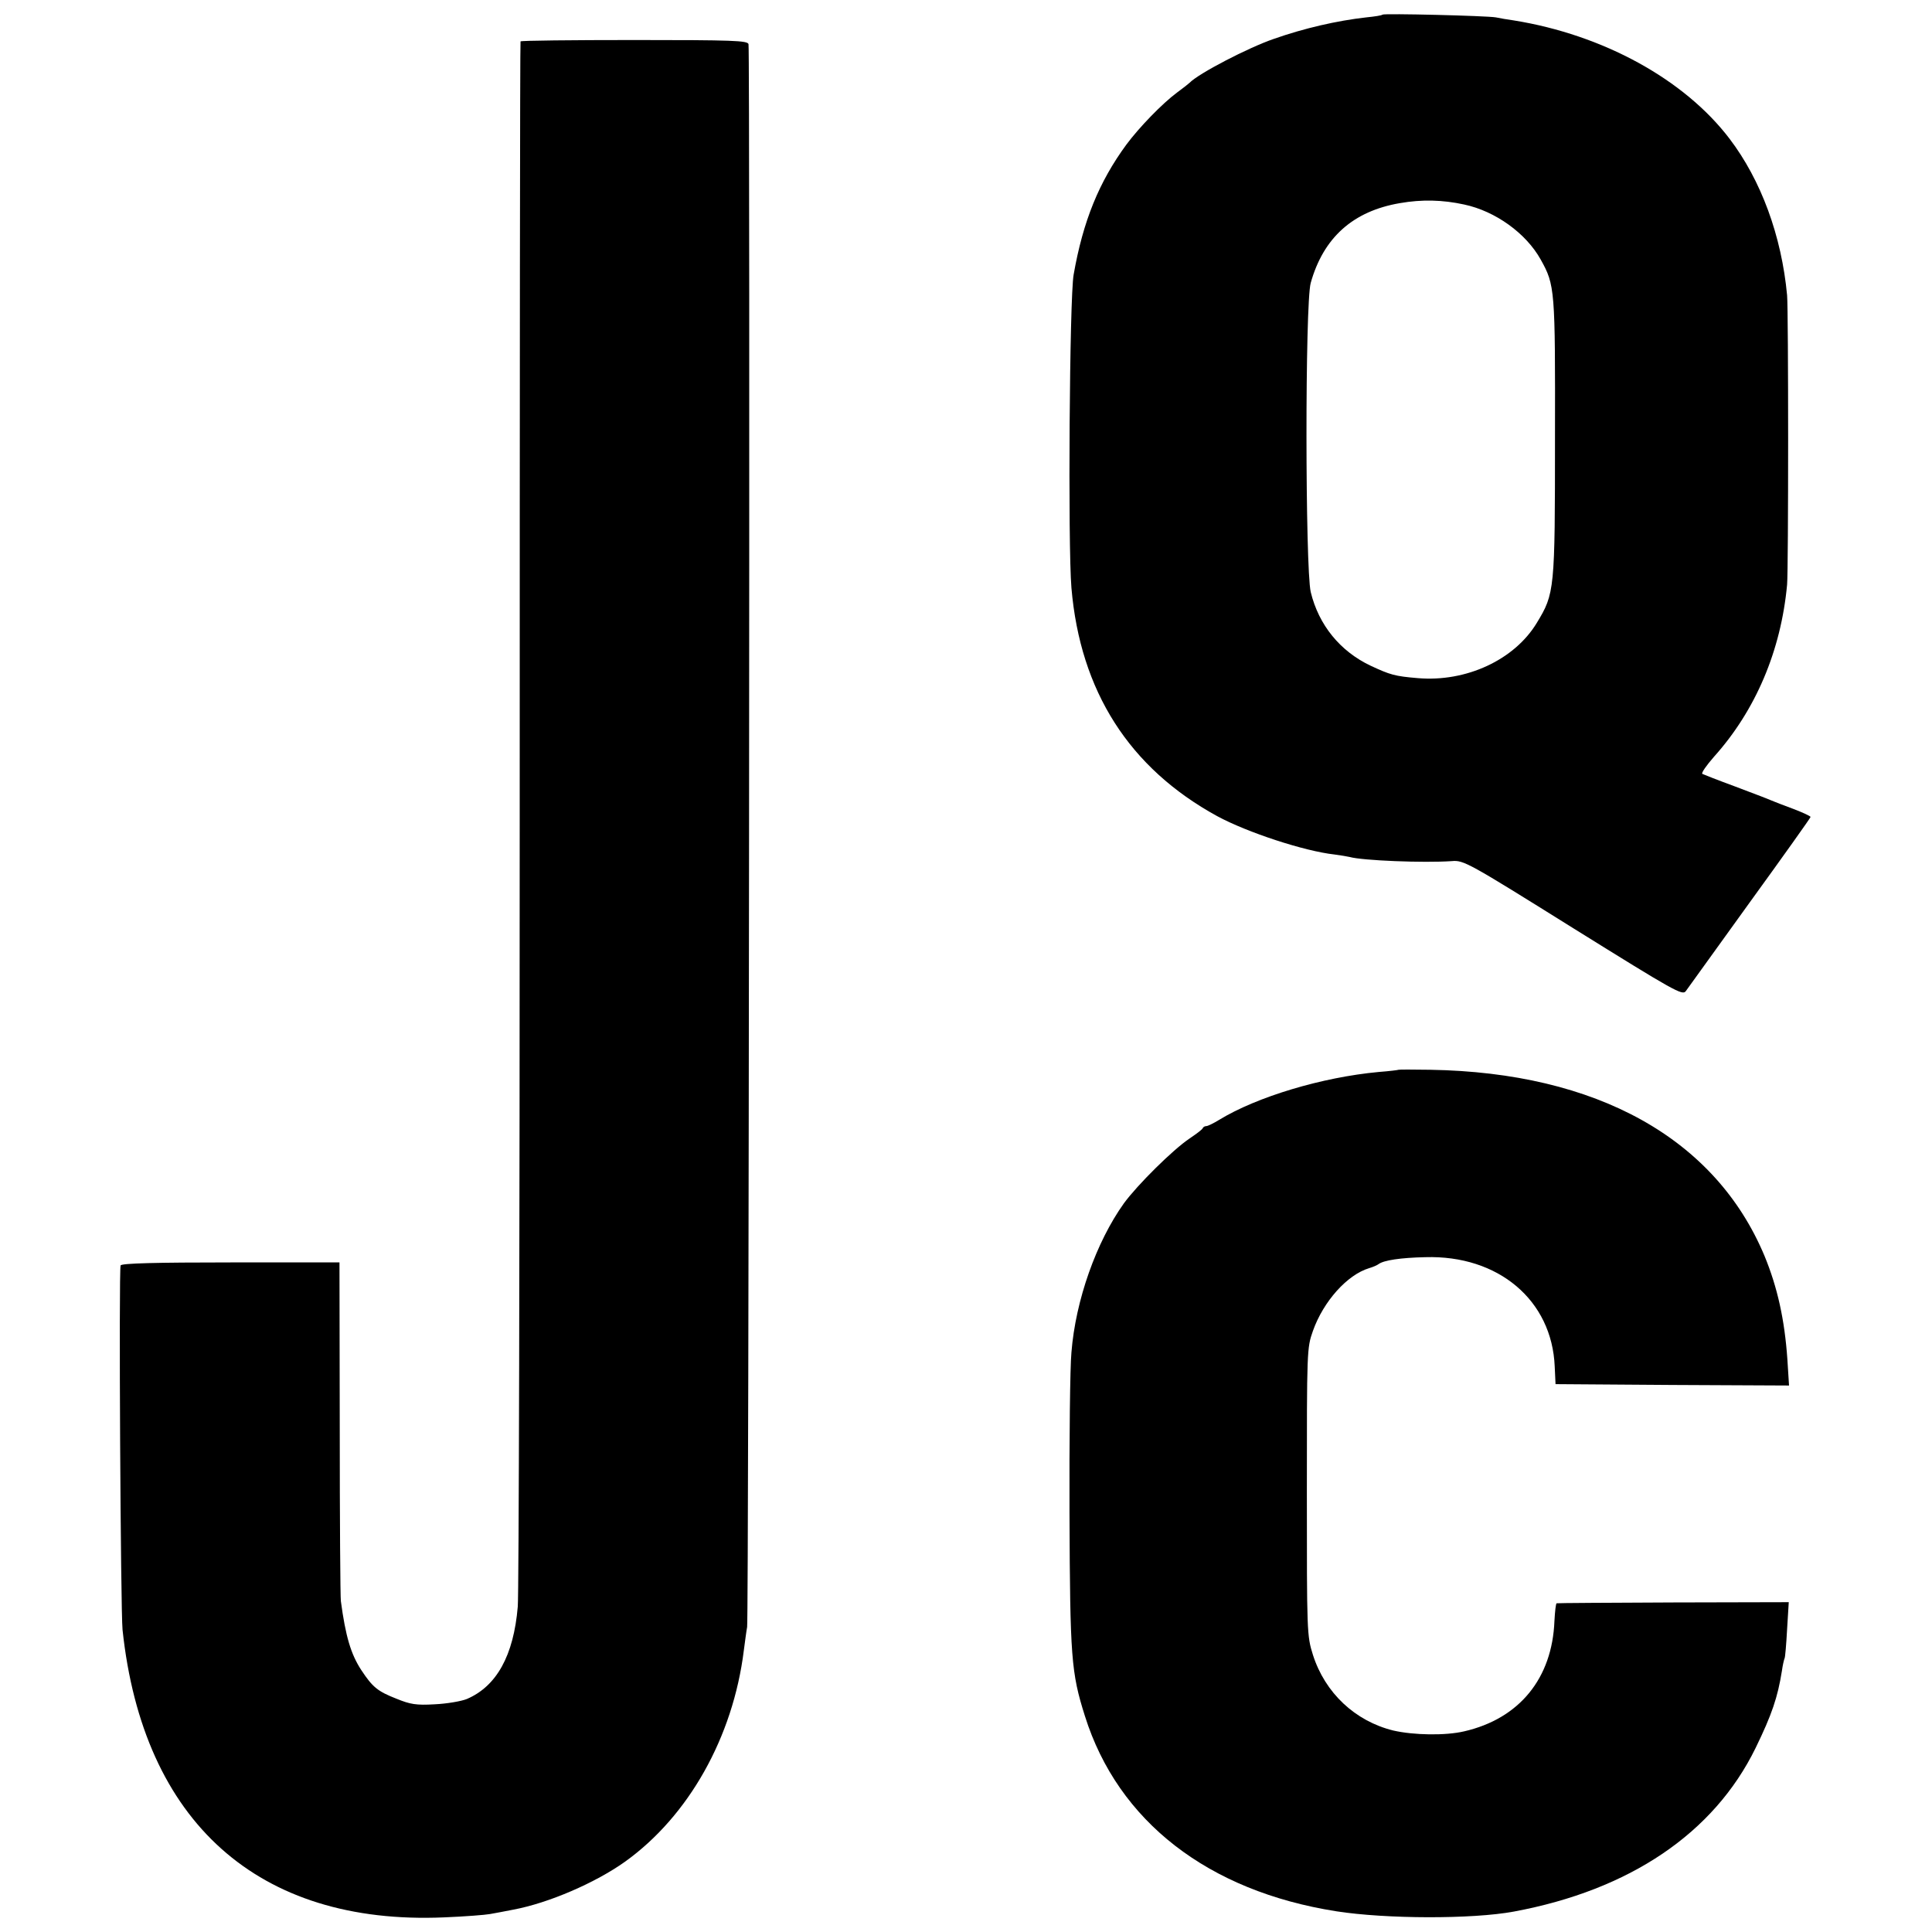
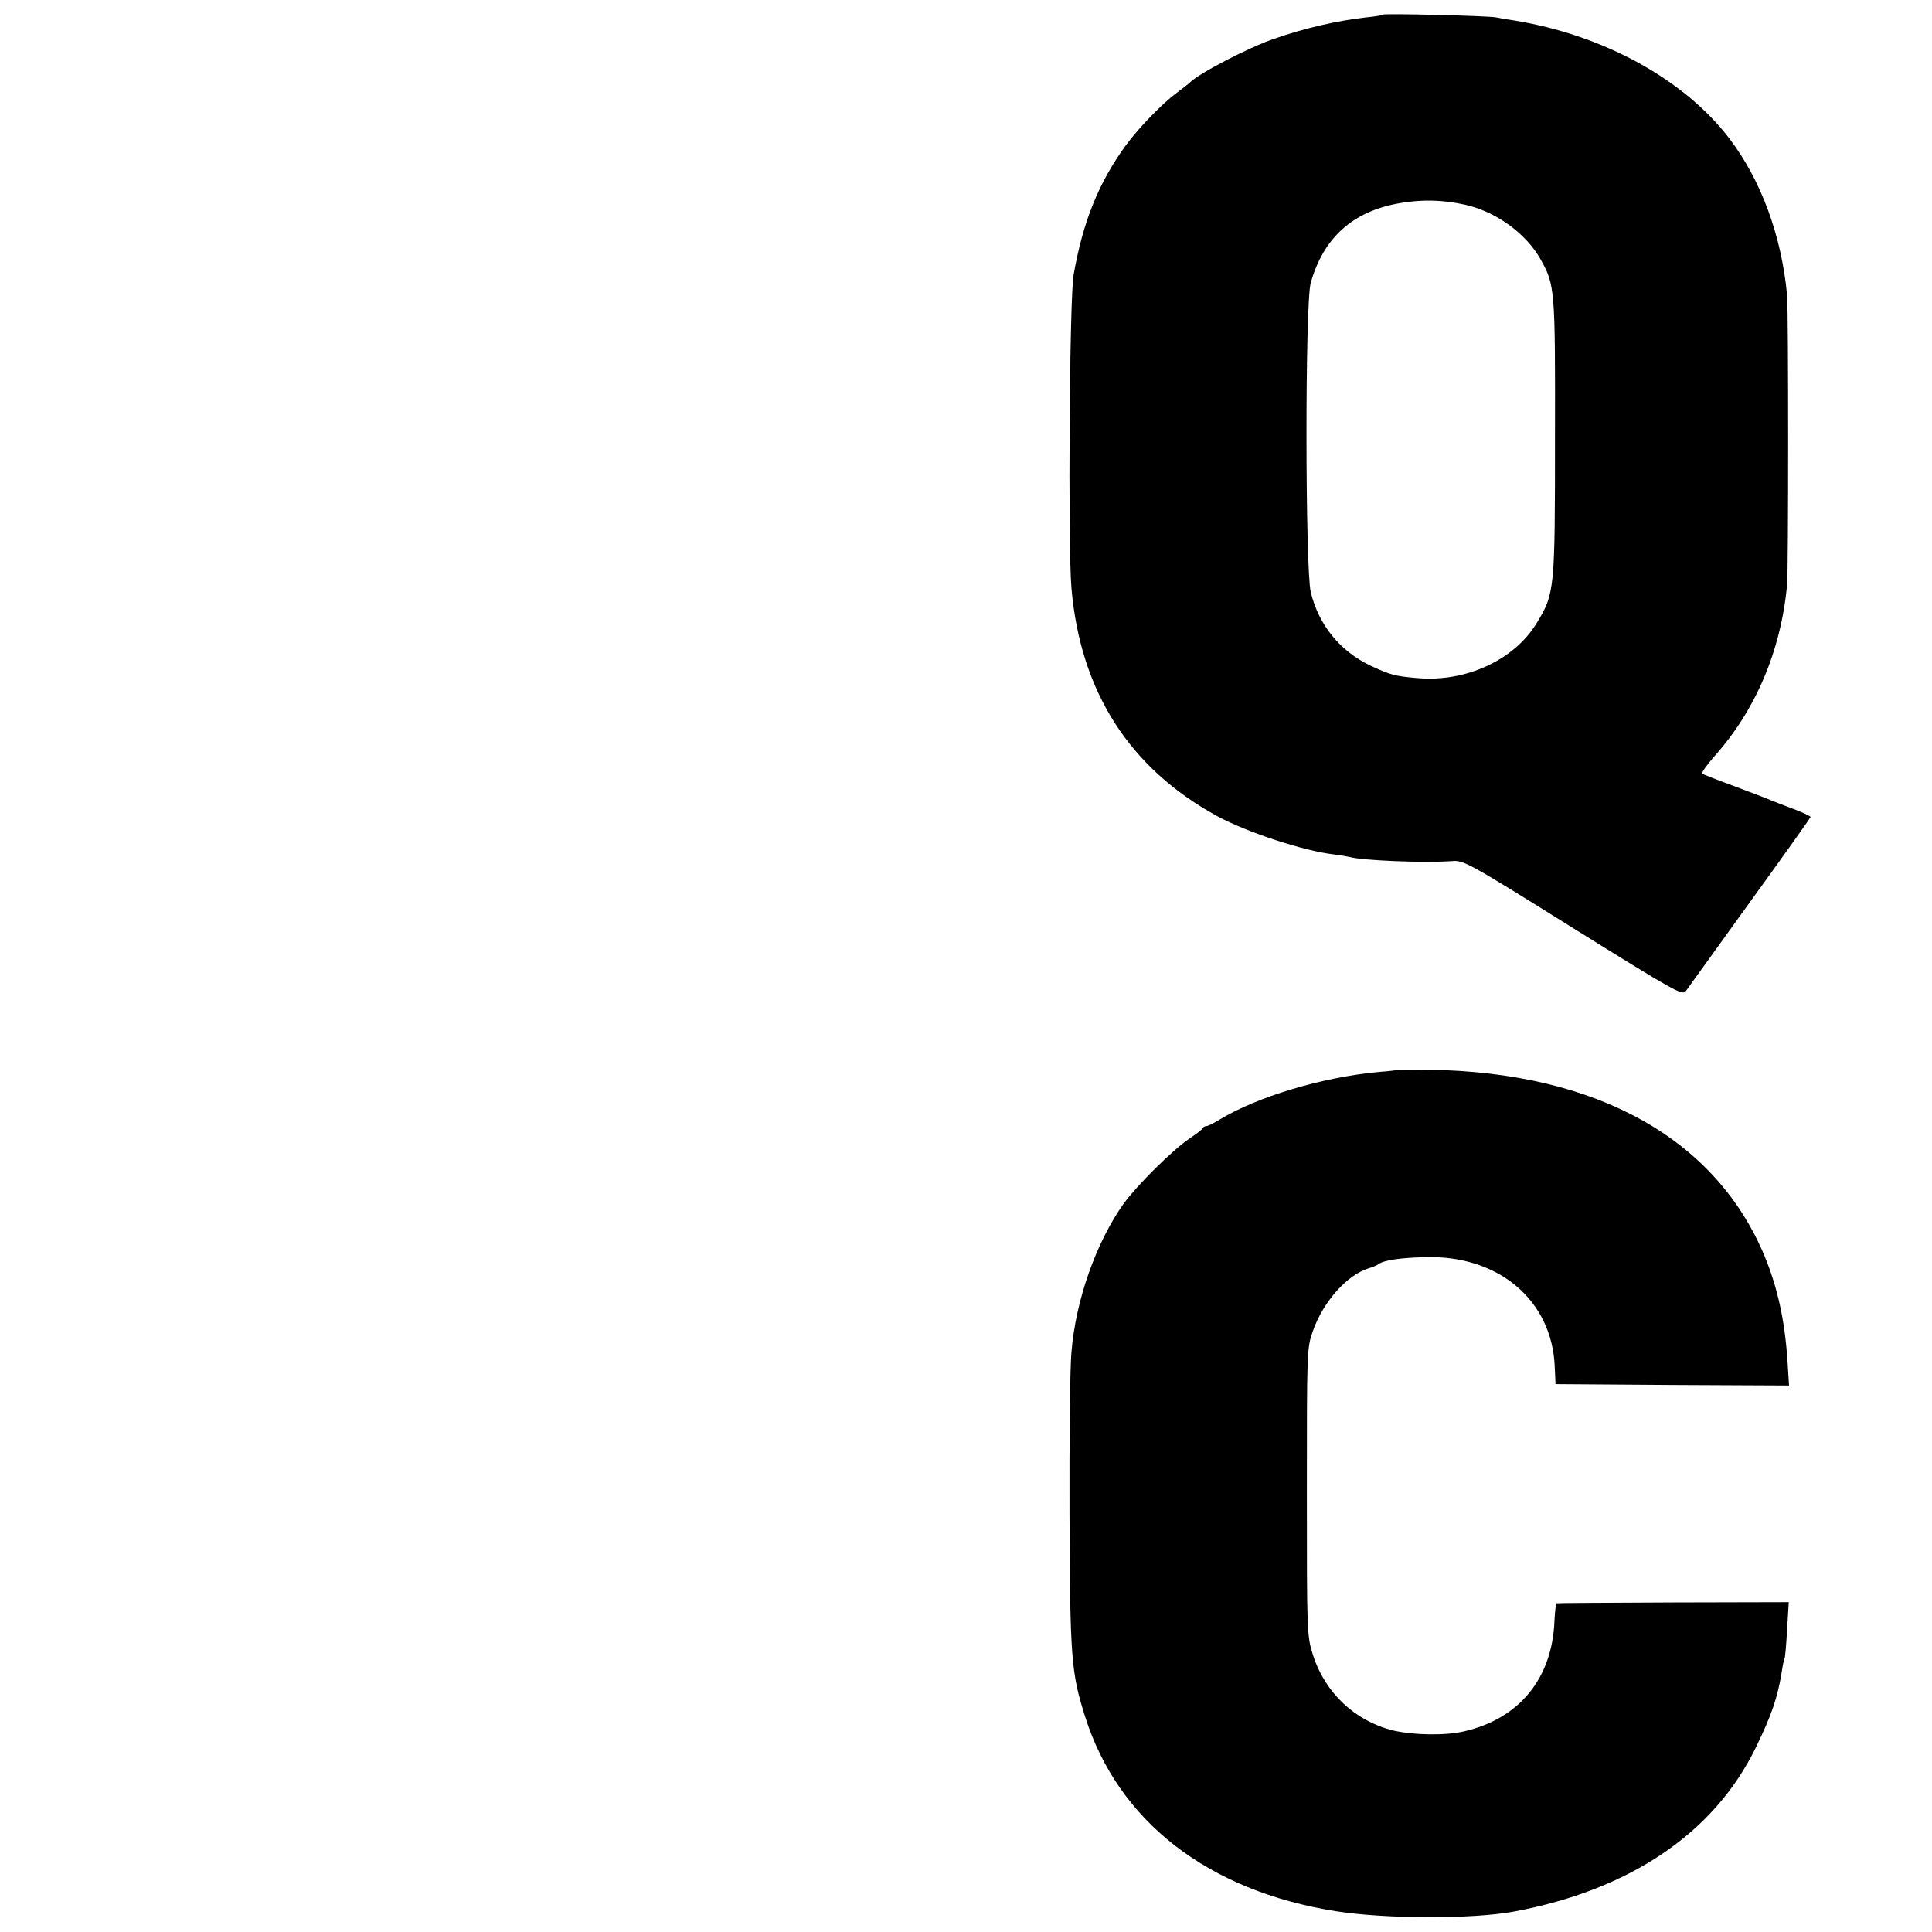
<svg xmlns="http://www.w3.org/2000/svg" version="1.0" width="700pt" height="700pt" viewBox="0 0 700 700" preserveAspectRatio="xMidYMid meet">
  <g transform="translate(0,700) scale(0.1,-0.1)" fill="#000000" stroke="none">
    <path d="M5009 6947 c-2 -3 -29 -7 -59 -10 -106 -12 -224 -39 -335 -78 -93 -32 -272 -125 -305 -159 -3 -3 -23 -19 -45 -35 -54 -40 -138 -127 -184 -189 -99 -135 -157 -277 -191 -471 -15 -82 -21 -981 -8 -1135 32 -375 210 -653 528 -827 109 -59 316 -127 425 -139 22 -3 47 -7 55 -9 46 -13 268 -22 370 -15 43 4 59 -5 440 -243 368 -229 396 -245 408 -228 7 10 112 155 232 322 121 167 220 306 220 309 0 3 -28 16 -62 29 -35 13 -72 27 -83 32 -11 5 -69 27 -130 50 -60 22 -113 43 -117 45 -5 3 15 31 42 62 151 168 243 385 265 624 5 57 5 990 0 1048 -20 215 -94 417 -209 568 -164 215 -458 376 -781 428 -22 3 -51 8 -65 11 -34 6 -405 15 -411 10z m296 -688 c113 -24 224 -104 277 -199 52 -93 53 -107 52 -645 0 -554 -1 -565 -66 -672 -81 -134 -256 -215 -431 -200 -84 7 -100 12 -171 45 -110 52 -188 147 -217 267 -20 87 -21 1046 0 1120 46 164 153 260 323 289 80 14 155 12 233 -5z" />
-     <path d="M1886 6850 c-2 -3 -3 -1263 -3 -2800 0 -1537 -3 -2829 -7 -2871 -15 -178 -77 -289 -185 -335 -20 -8 -72 -17 -116 -19 -67 -4 -89 0 -138 20 -69 27 -87 42 -128 104 -38 58 -57 123 -74 250 -2 14 -4 296 -4 626 l-1 601 -395 0 c-266 0 -396 -3 -398 -11 -7 -20 0 -1250 7 -1320 74 -697 492 -1071 1165 -1042 75 3 150 9 166 12 17 3 55 10 85 16 128 24 297 97 405 174 230 165 391 451 430 765 4 30 9 69 12 85 6 32 11 5709 5 5735 -3 13 -56 15 -413 15 -226 0 -412 -2 -413 -5z" />
    <path d="M5067 3124 c-1 -1 -33 -5 -72 -8 -205 -19 -441 -90 -577 -173 -21 -13 -42 -23 -47 -23 -5 0 -11 -3 -13 -7 -1 -5 -23 -21 -48 -38 -61 -41 -189 -168 -238 -235 -100 -140 -175 -351 -190 -540 -5 -52 -8 -315 -7 -585 2 -521 6 -575 56 -733 120 -381 446 -634 911 -707 180 -28 492 -29 643 -1 420 78 725 284 876 593 59 121 80 184 95 278 3 22 8 43 10 47 2 3 6 50 9 105 l6 98 -418 -1 c-230 -1 -420 -2 -423 -3 -3 -1 -6 -29 -8 -64 -8 -208 -127 -354 -327 -400 -68 -16 -183 -14 -257 3 -138 34 -247 136 -291 274 -22 70 -22 81 -22 591 0 512 0 521 22 583 38 107 124 203 203 227 14 4 30 11 35 15 19 14 80 23 169 25 265 8 459 -156 469 -396 l3 -64 423 -3 423 -2 -6 95 c-10 144 -36 261 -83 375 -178 425 -607 664 -1211 674 -62 1 -113 1 -115 0z" />
  </g>
</svg>